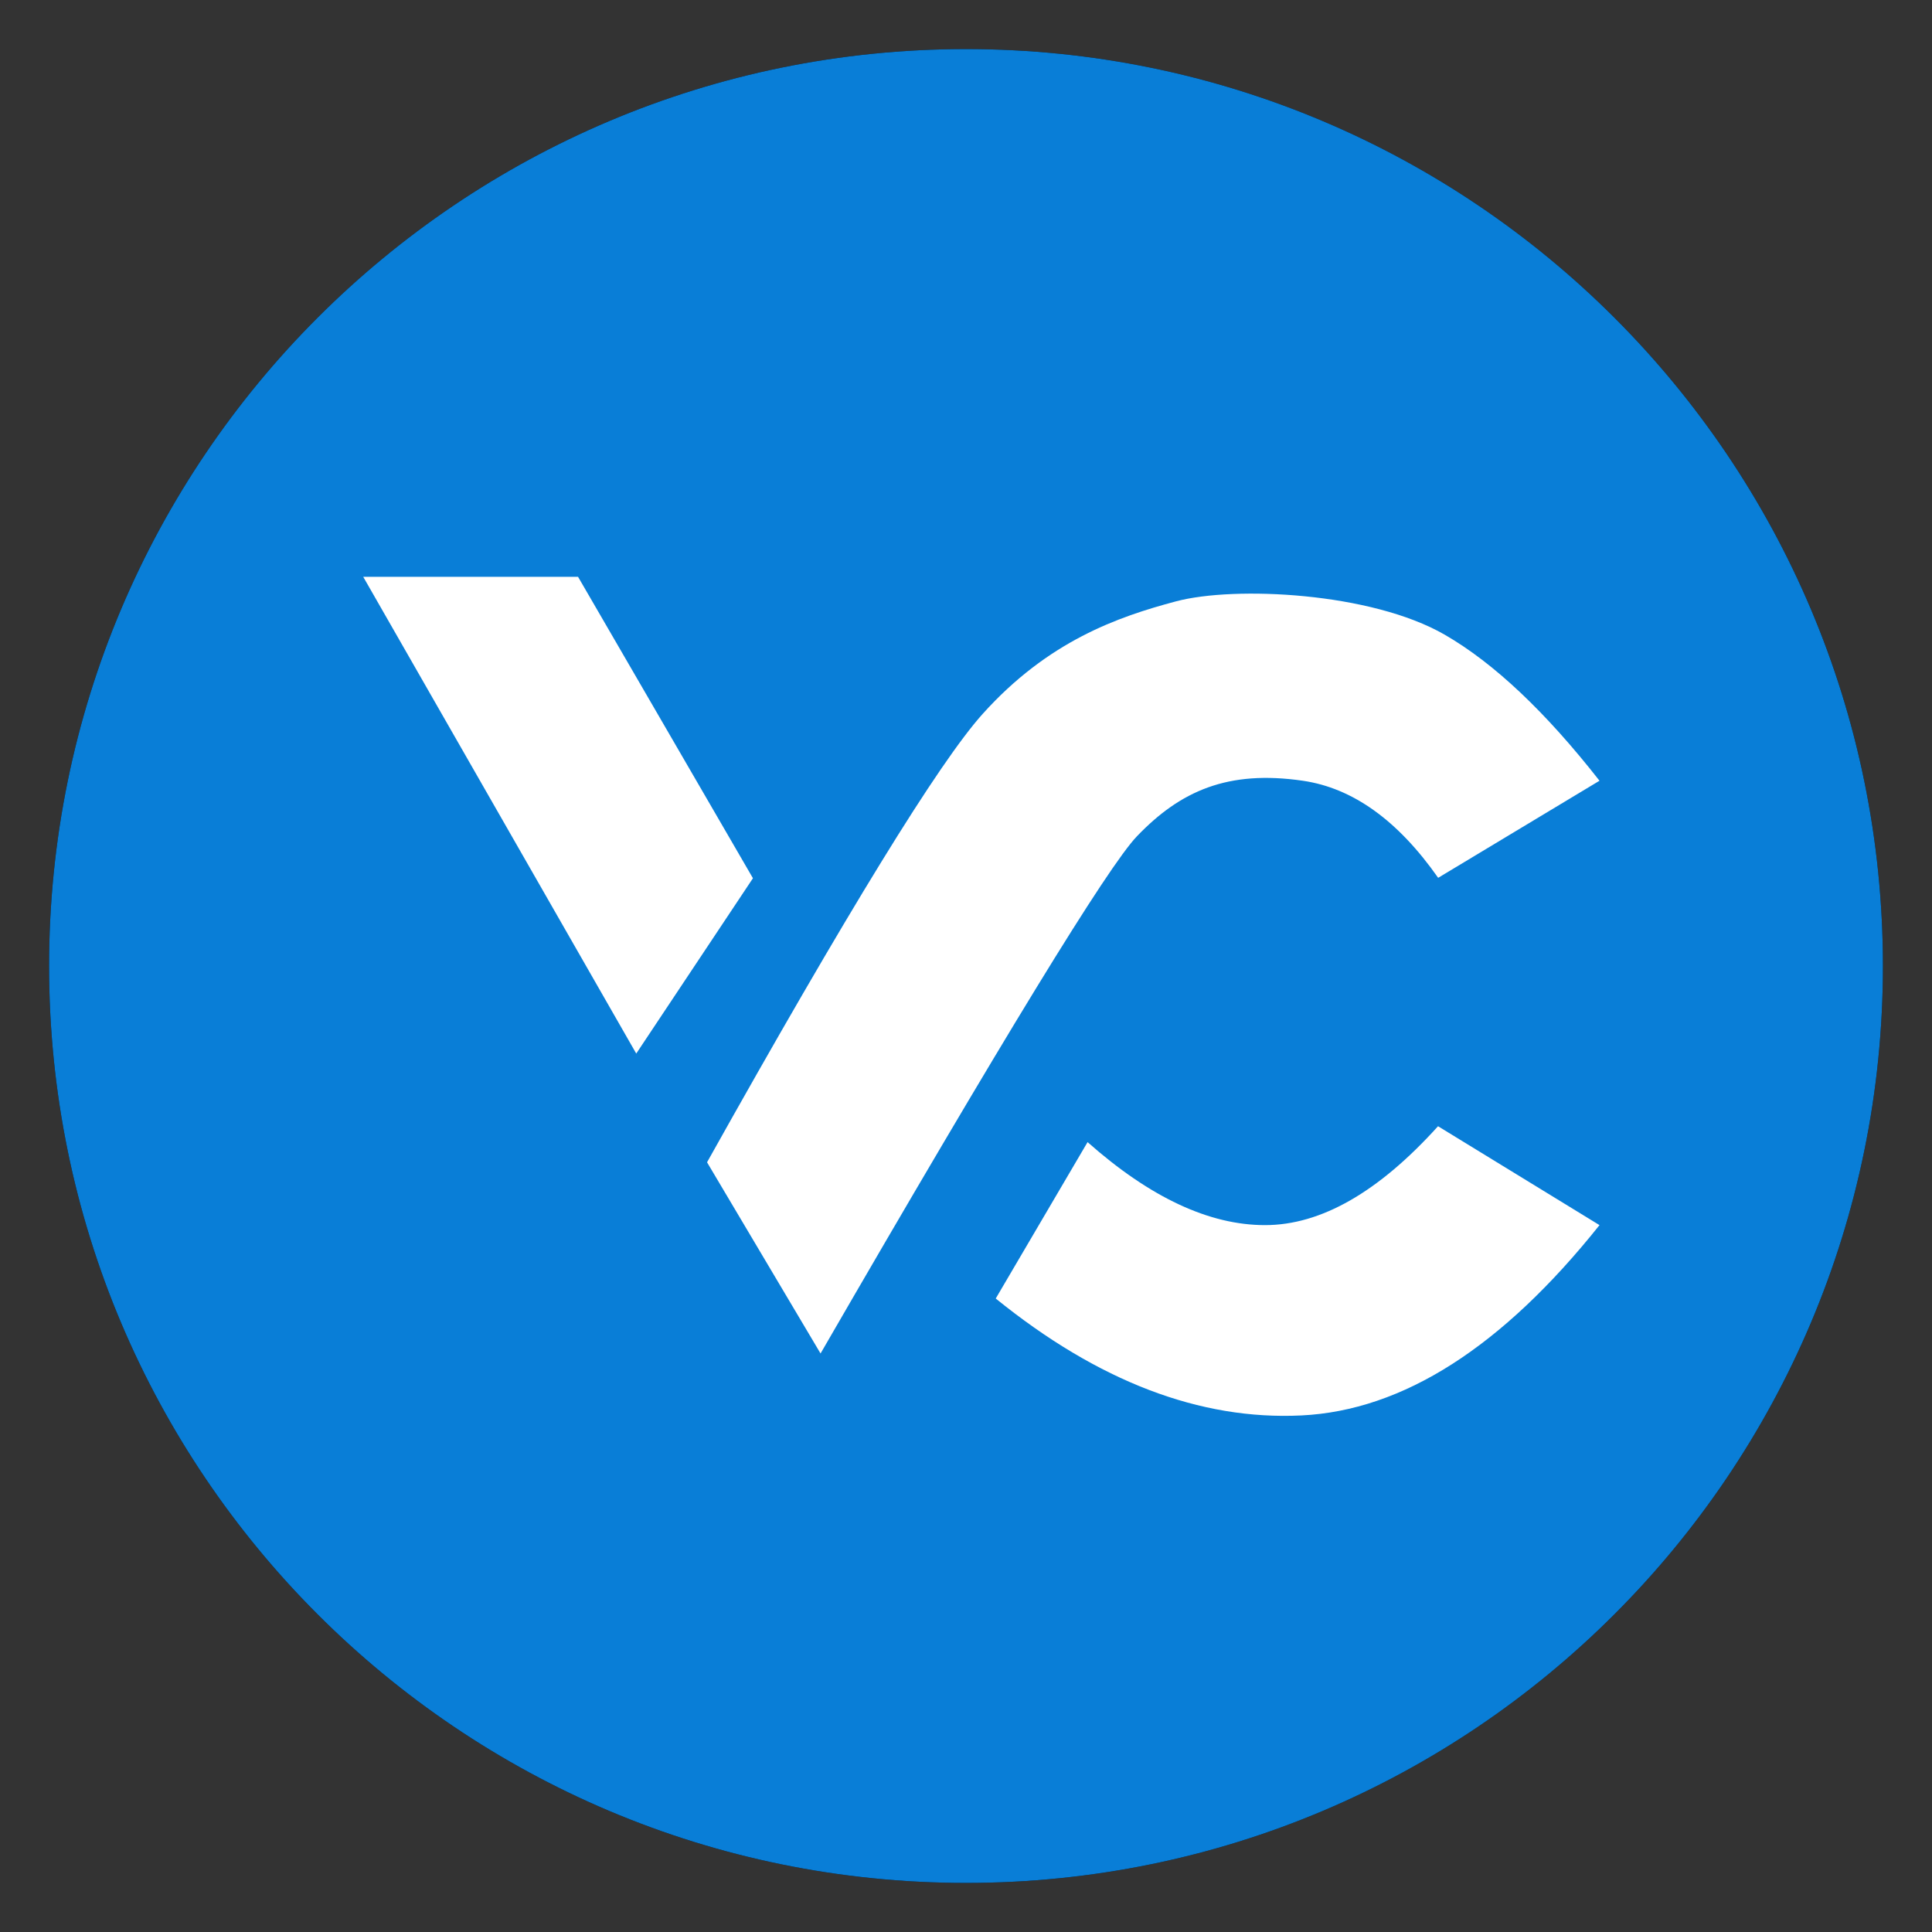
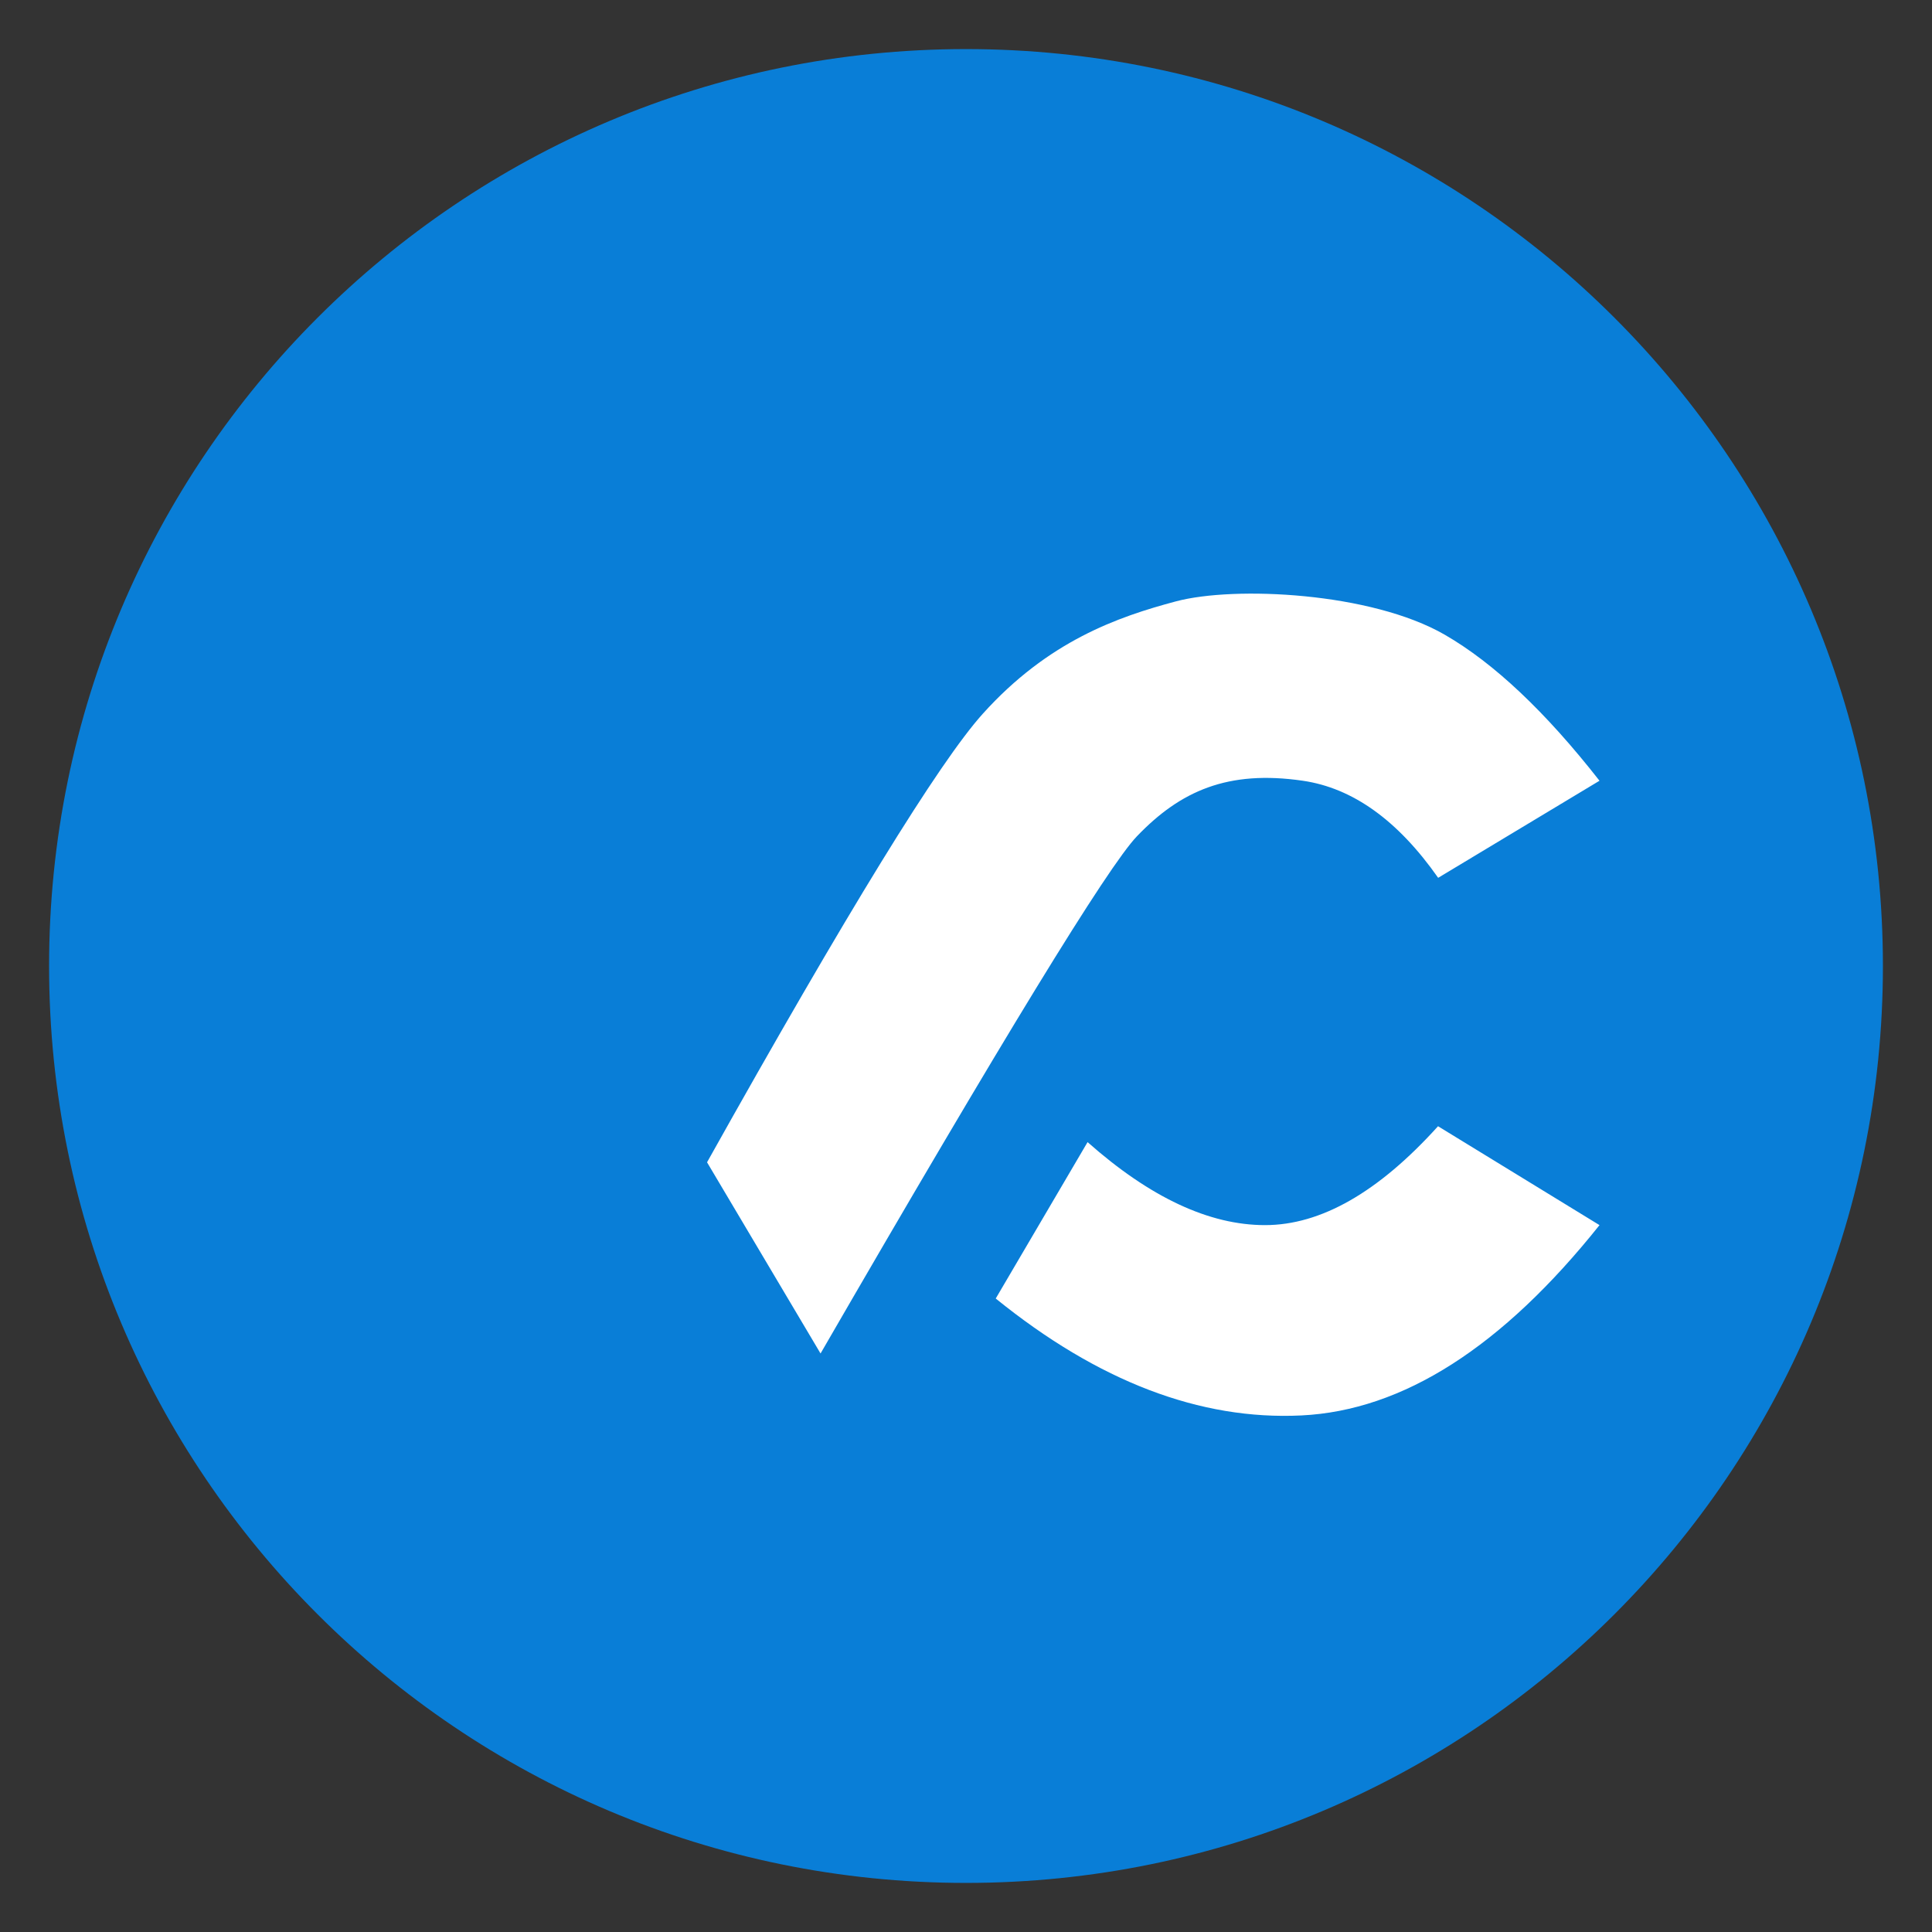
<svg xmlns="http://www.w3.org/2000/svg" width="984px" height="984px" viewBox="0 0 984 984" version="1.1">
  <rect x="0" y="0" width="984" height="984" fill="#333333" stroke="none" />
  <g id="Page-1">
    <g id="Apple-TV-Copy5">
      <g id="Group-13">
        <g id="Group-4">
          <g id="Group-2">
            <g id="Oval">
-               <path id="path-2" d="M959 492 C959 749.918 749.918 959 492 959 234.082 959 25 749.918 25 492 25 234.082 234.082 25 492 25 749.918 25 959 234.082 959 492 Z" fill="#000000" fill-opacity="1" stroke="none" />
              <path id="path-2-1" d="M959 492 C959 749.918 749.918 959 492 959 234.082 959 25 749.918 25 492 25 234.082 234.082 25 492 25 749.918 25 959 234.082 959 492 Z" fill="#097ed7" fill-opacity="1" stroke="none" />
            </g>
            <g id="Group">
-               <path id="Path-5" d="M324.049 536.599 L383.483 447.298 294.407 293.771 184.991 293.771 Z" fill="#ffffff" fill-opacity="1" stroke="none" />
              <path id="Path-6" d="M360.111 591.973 L417.92 689.355 C510.52 529.226 564.216 441.434 579.013 425.976 601.213 402.794 625.38 392.092 663.54 397.644 688.983 401.346 711.961 417.825 732.479 447.086 L814.654 397.644 C787.157 362.524 760.893 337.739 735.86 323.288 698.319 301.611 628.727 298.364 598.999 306.268 569.267 314.177 533.861 326.505 500.505 363.584 478.267 388.304 431.467 464.434 360.111 591.973 Z" fill="#ffffff" fill-opacity="1" stroke="none" />
              <path id="Path-7" d="M553.916 581.699 C585.742 609.883 615.872 623.975 644.307 623.975 672.738 623.975 702.107 607.185 732.414 573.608 L814.654 623.975 C765.126 686.069 714.53 718.378 662.874 720.904 611.219 723.433 559.309 703.586 507.143 661.361 Z" fill="#ffffff" fill-opacity="1" stroke="none" />
            </g>
          </g>
        </g>
      </g>
    </g>
  </g>
</svg>